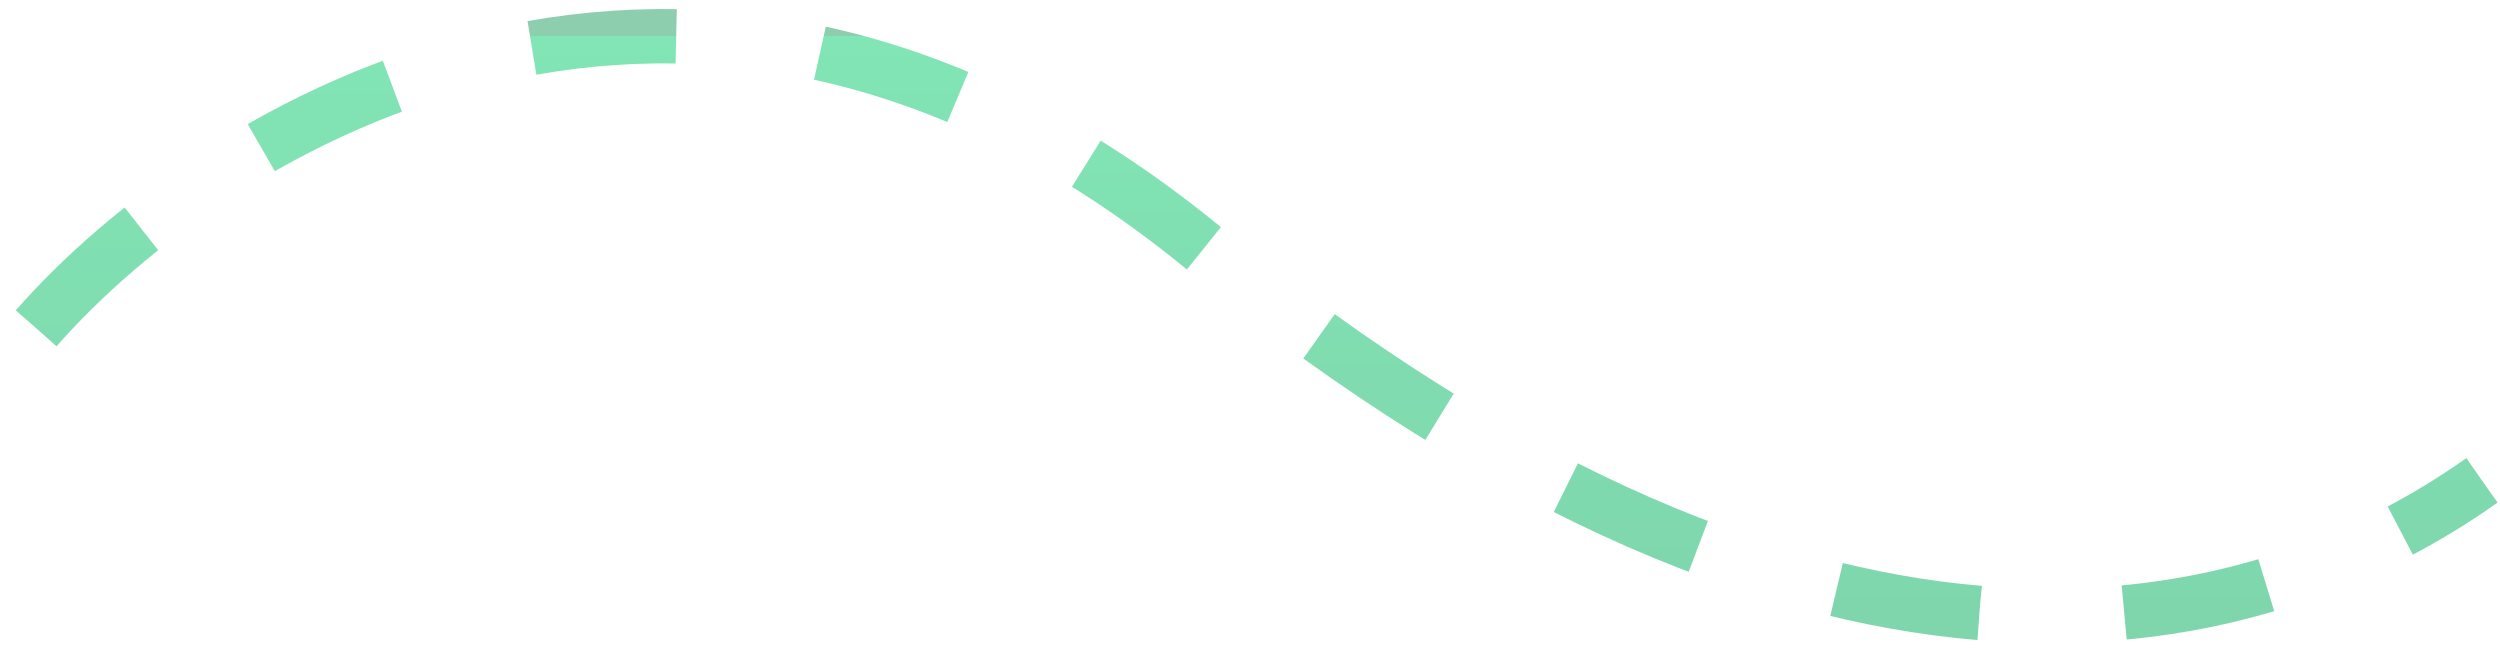
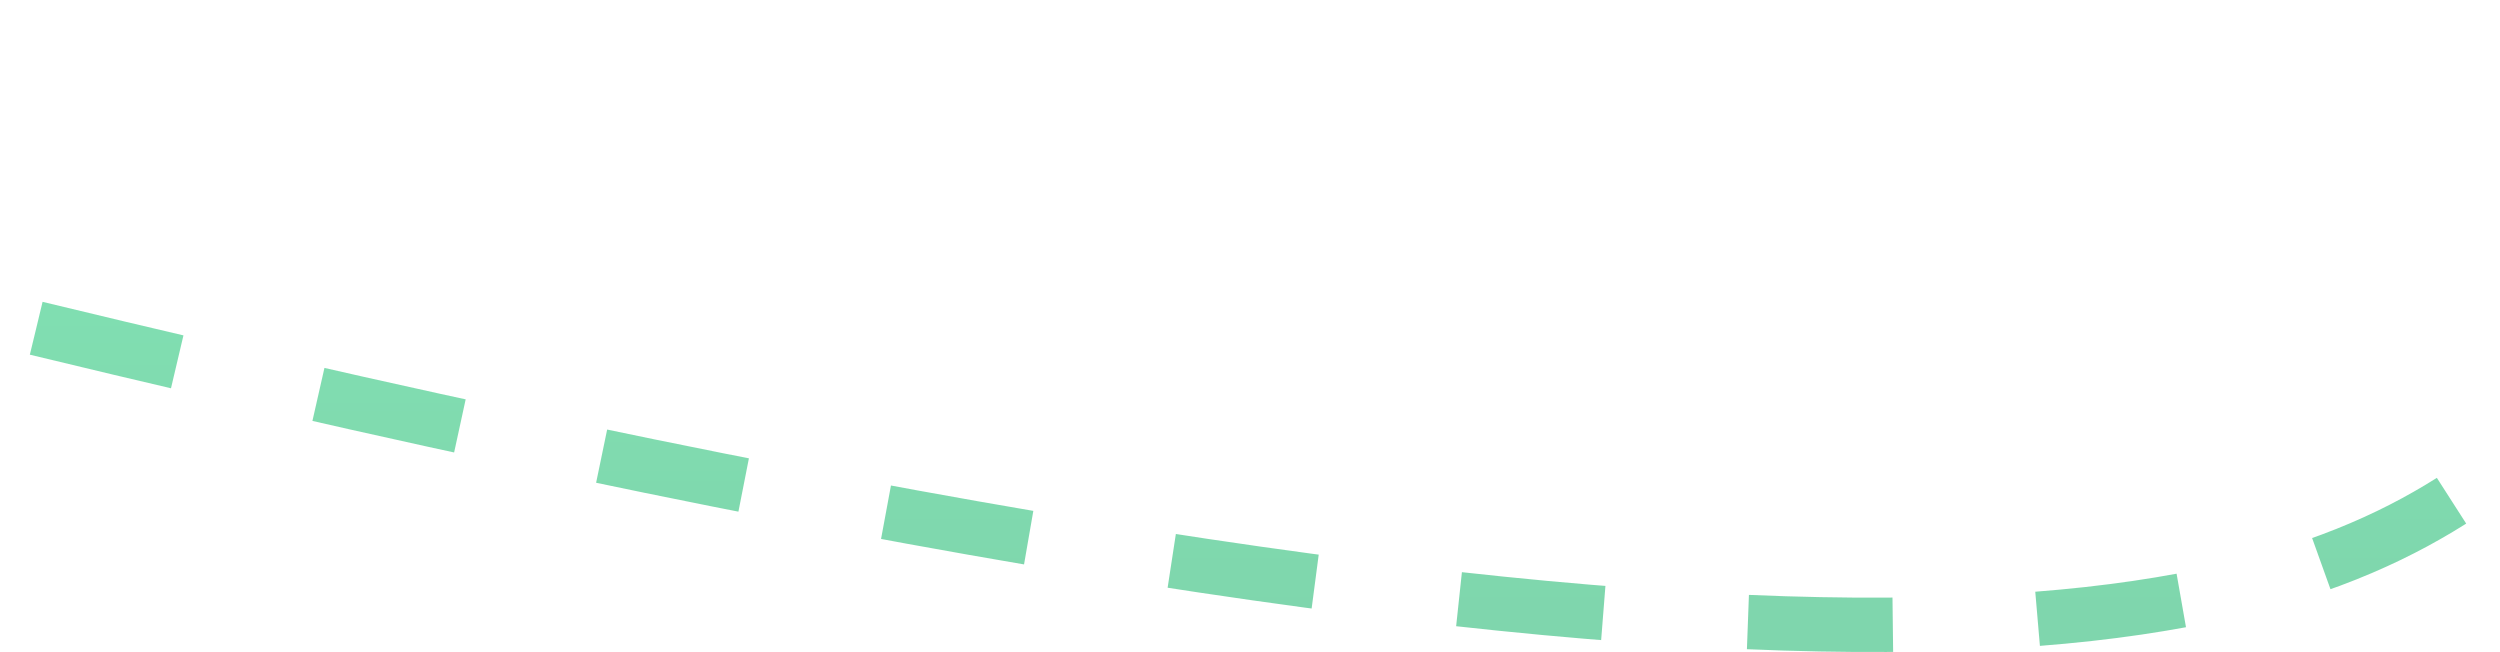
<svg xmlns="http://www.w3.org/2000/svg" width="138" height="36" viewBox="0 0 138 36" fill="none">
-   <path opacity="0.5" d="M2 18.12C11.688 7.049 38.102 -9.367 66.249 13.539C101.433 42.17 125.144 34.917 137 26.518" stroke="url(#paint0_linear)" stroke-width="3" stroke-dasharray="8 8" />
+   <path opacity="0.5" d="M2 18.12C101.433 42.17 125.144 34.917 137 26.518" stroke="url(#paint0_linear)" stroke-width="3" stroke-dasharray="8 8" />
  <defs>
    <linearGradient id="paint0_linear" x1="69.5" y1="2" x2="69.5" y2="34" gradientUnits="userSpaceOnUse">
      <stop stop-color="#1C9D5F" />
      <stop offset="0" stop-color="#04CC6C" />
      <stop offset="1" stop-color="#00AE5B" />
    </linearGradient>
  </defs>
</svg>